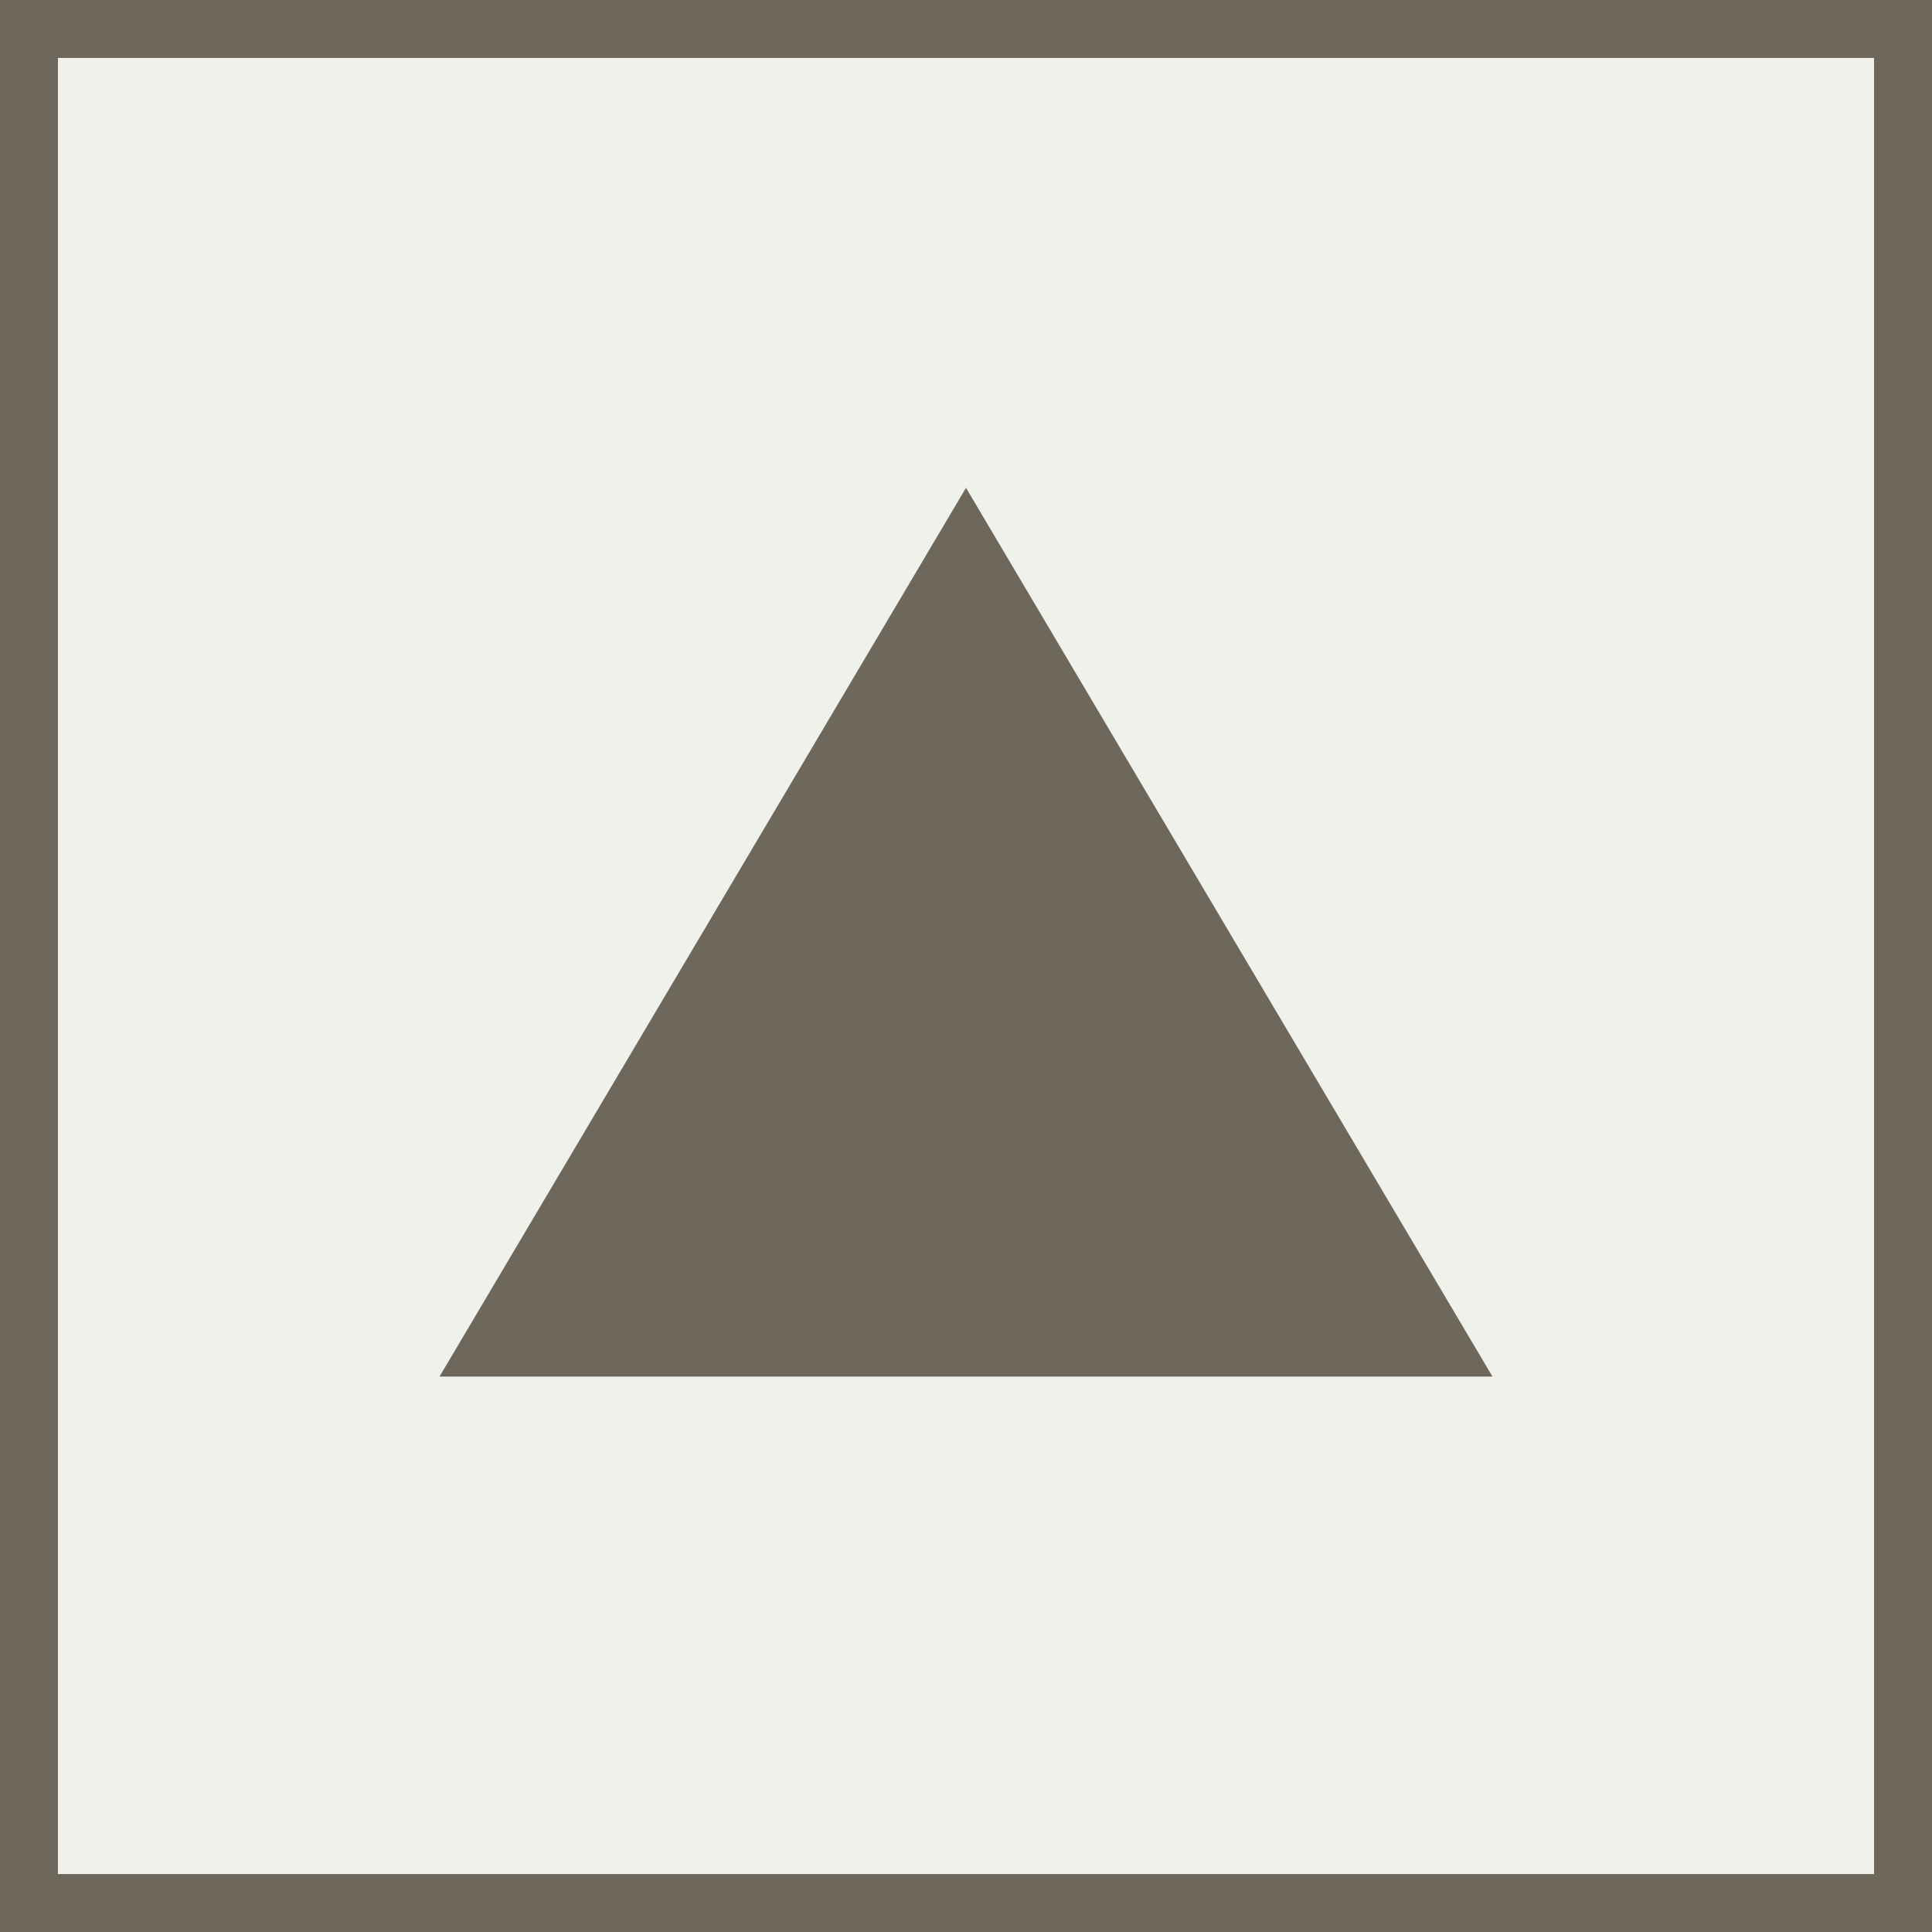
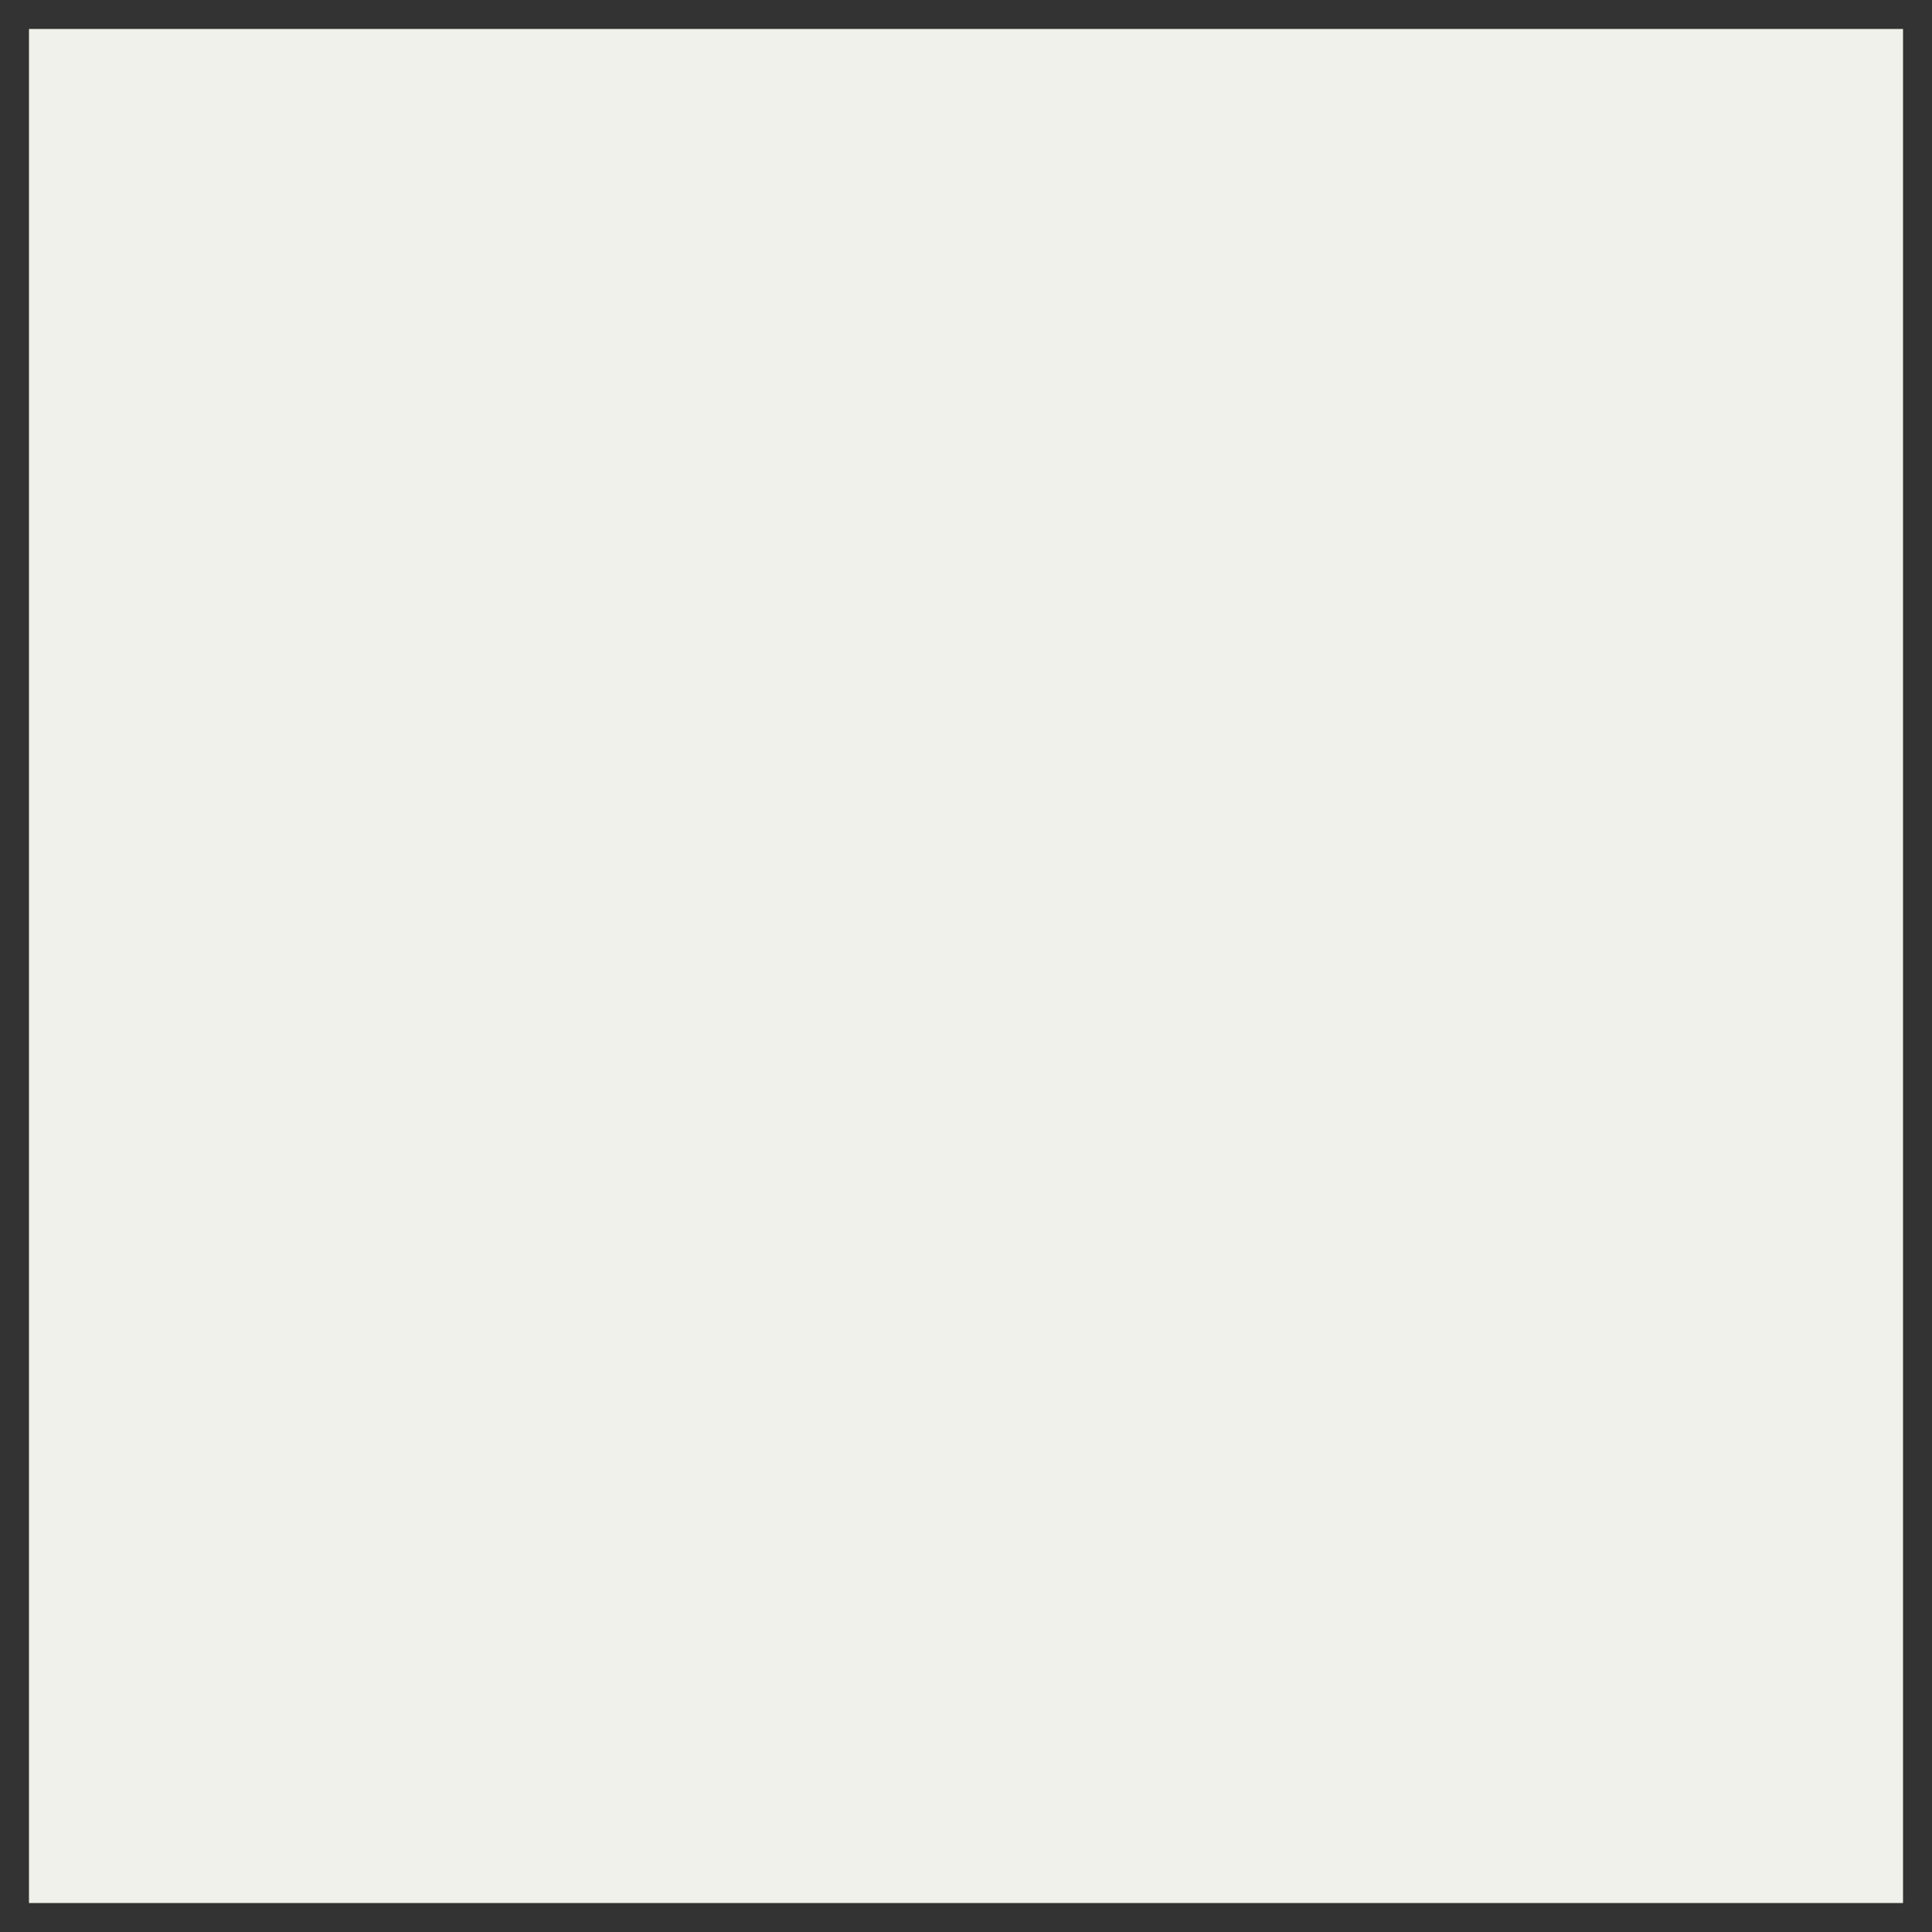
<svg xmlns="http://www.w3.org/2000/svg" version="1.1" id="Layer_1" x="0px" y="0px" viewBox="0 0 40 40" style="enable-background:new 0 0 40 40;" xml:space="preserve">
  <rect x="0" y="0" width="40" height="40" fill="#333333" stroke="none" />
  <style type="text/css">
	.st0{fill:#F1F1EC;}
	.st1{fill:#6D675C;}
</style>
  <g>
    <g>
      <rect x="0.6" y="0.6" class="st0" width="38.8" height="38.8" />
-       <path class="st1" d="M38.8,1.2v37.6H1.2V1.2H38.8 M40,0H0v40h40V0L40,0z" />
    </g>
    <g>
-       <polygon class="st1" points="9.1,28.5 20,10.1 30.9,28.5   " />
-     </g>
+       </g>
  </g>
</svg>